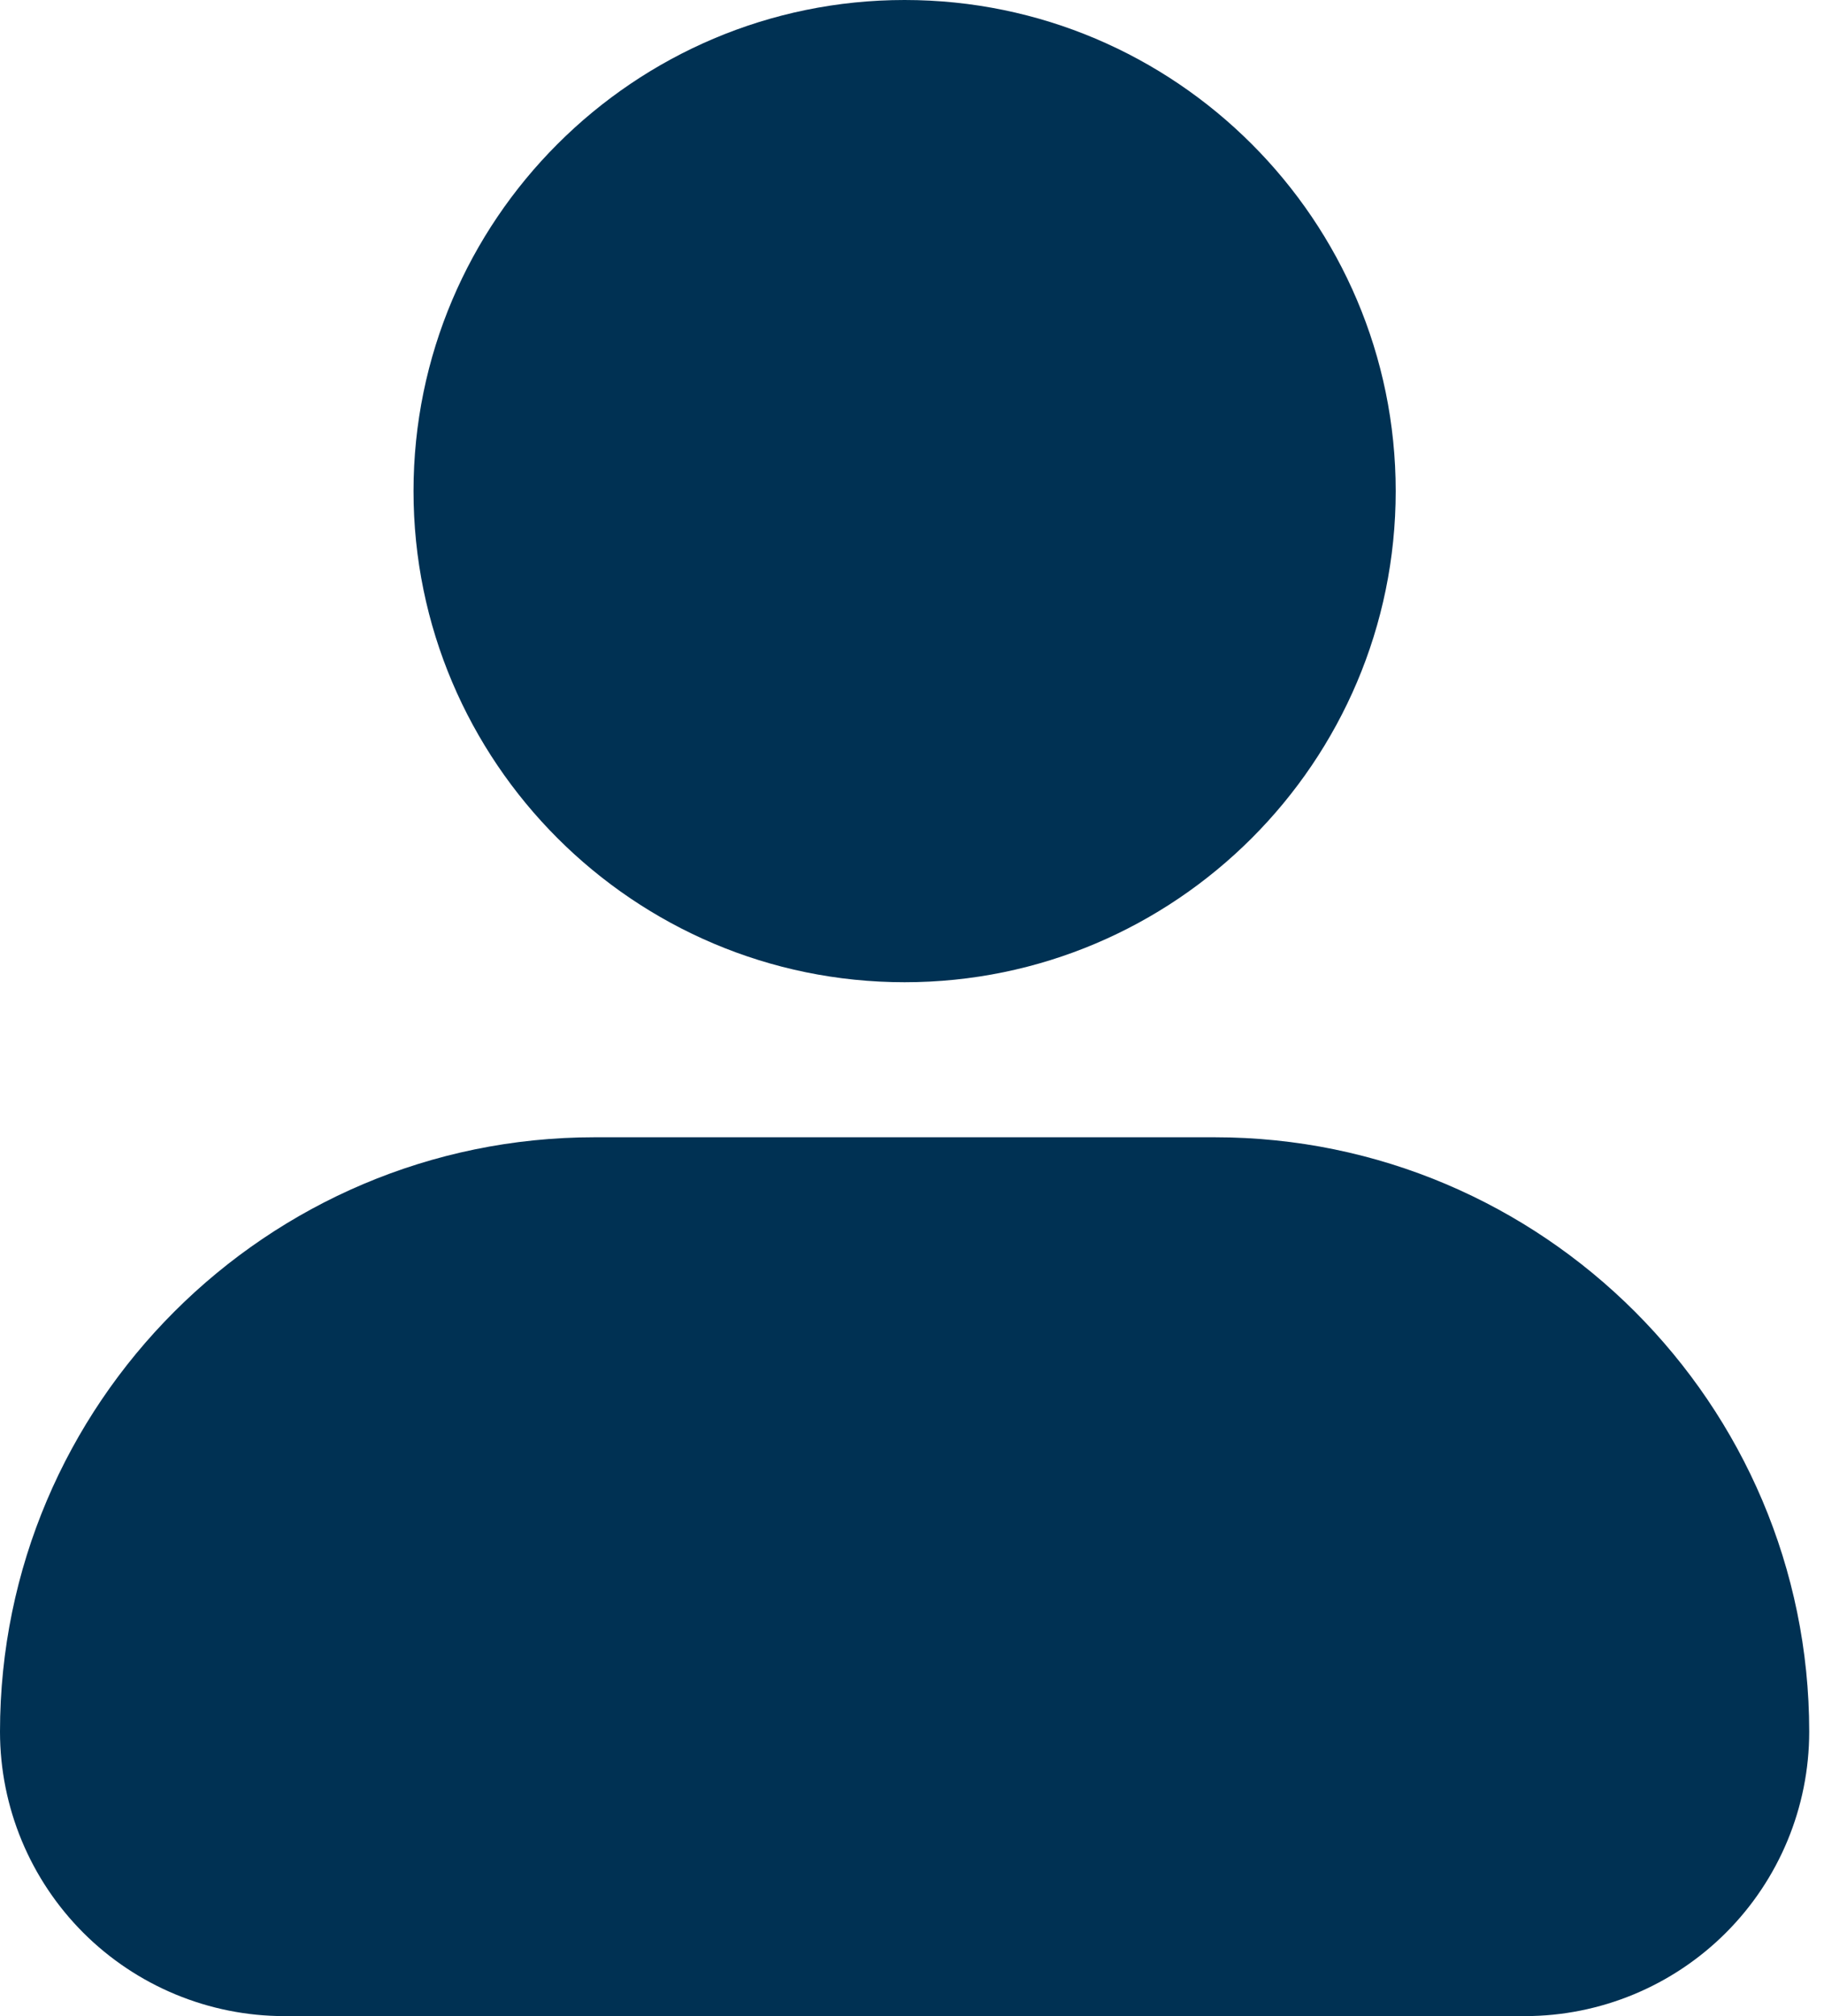
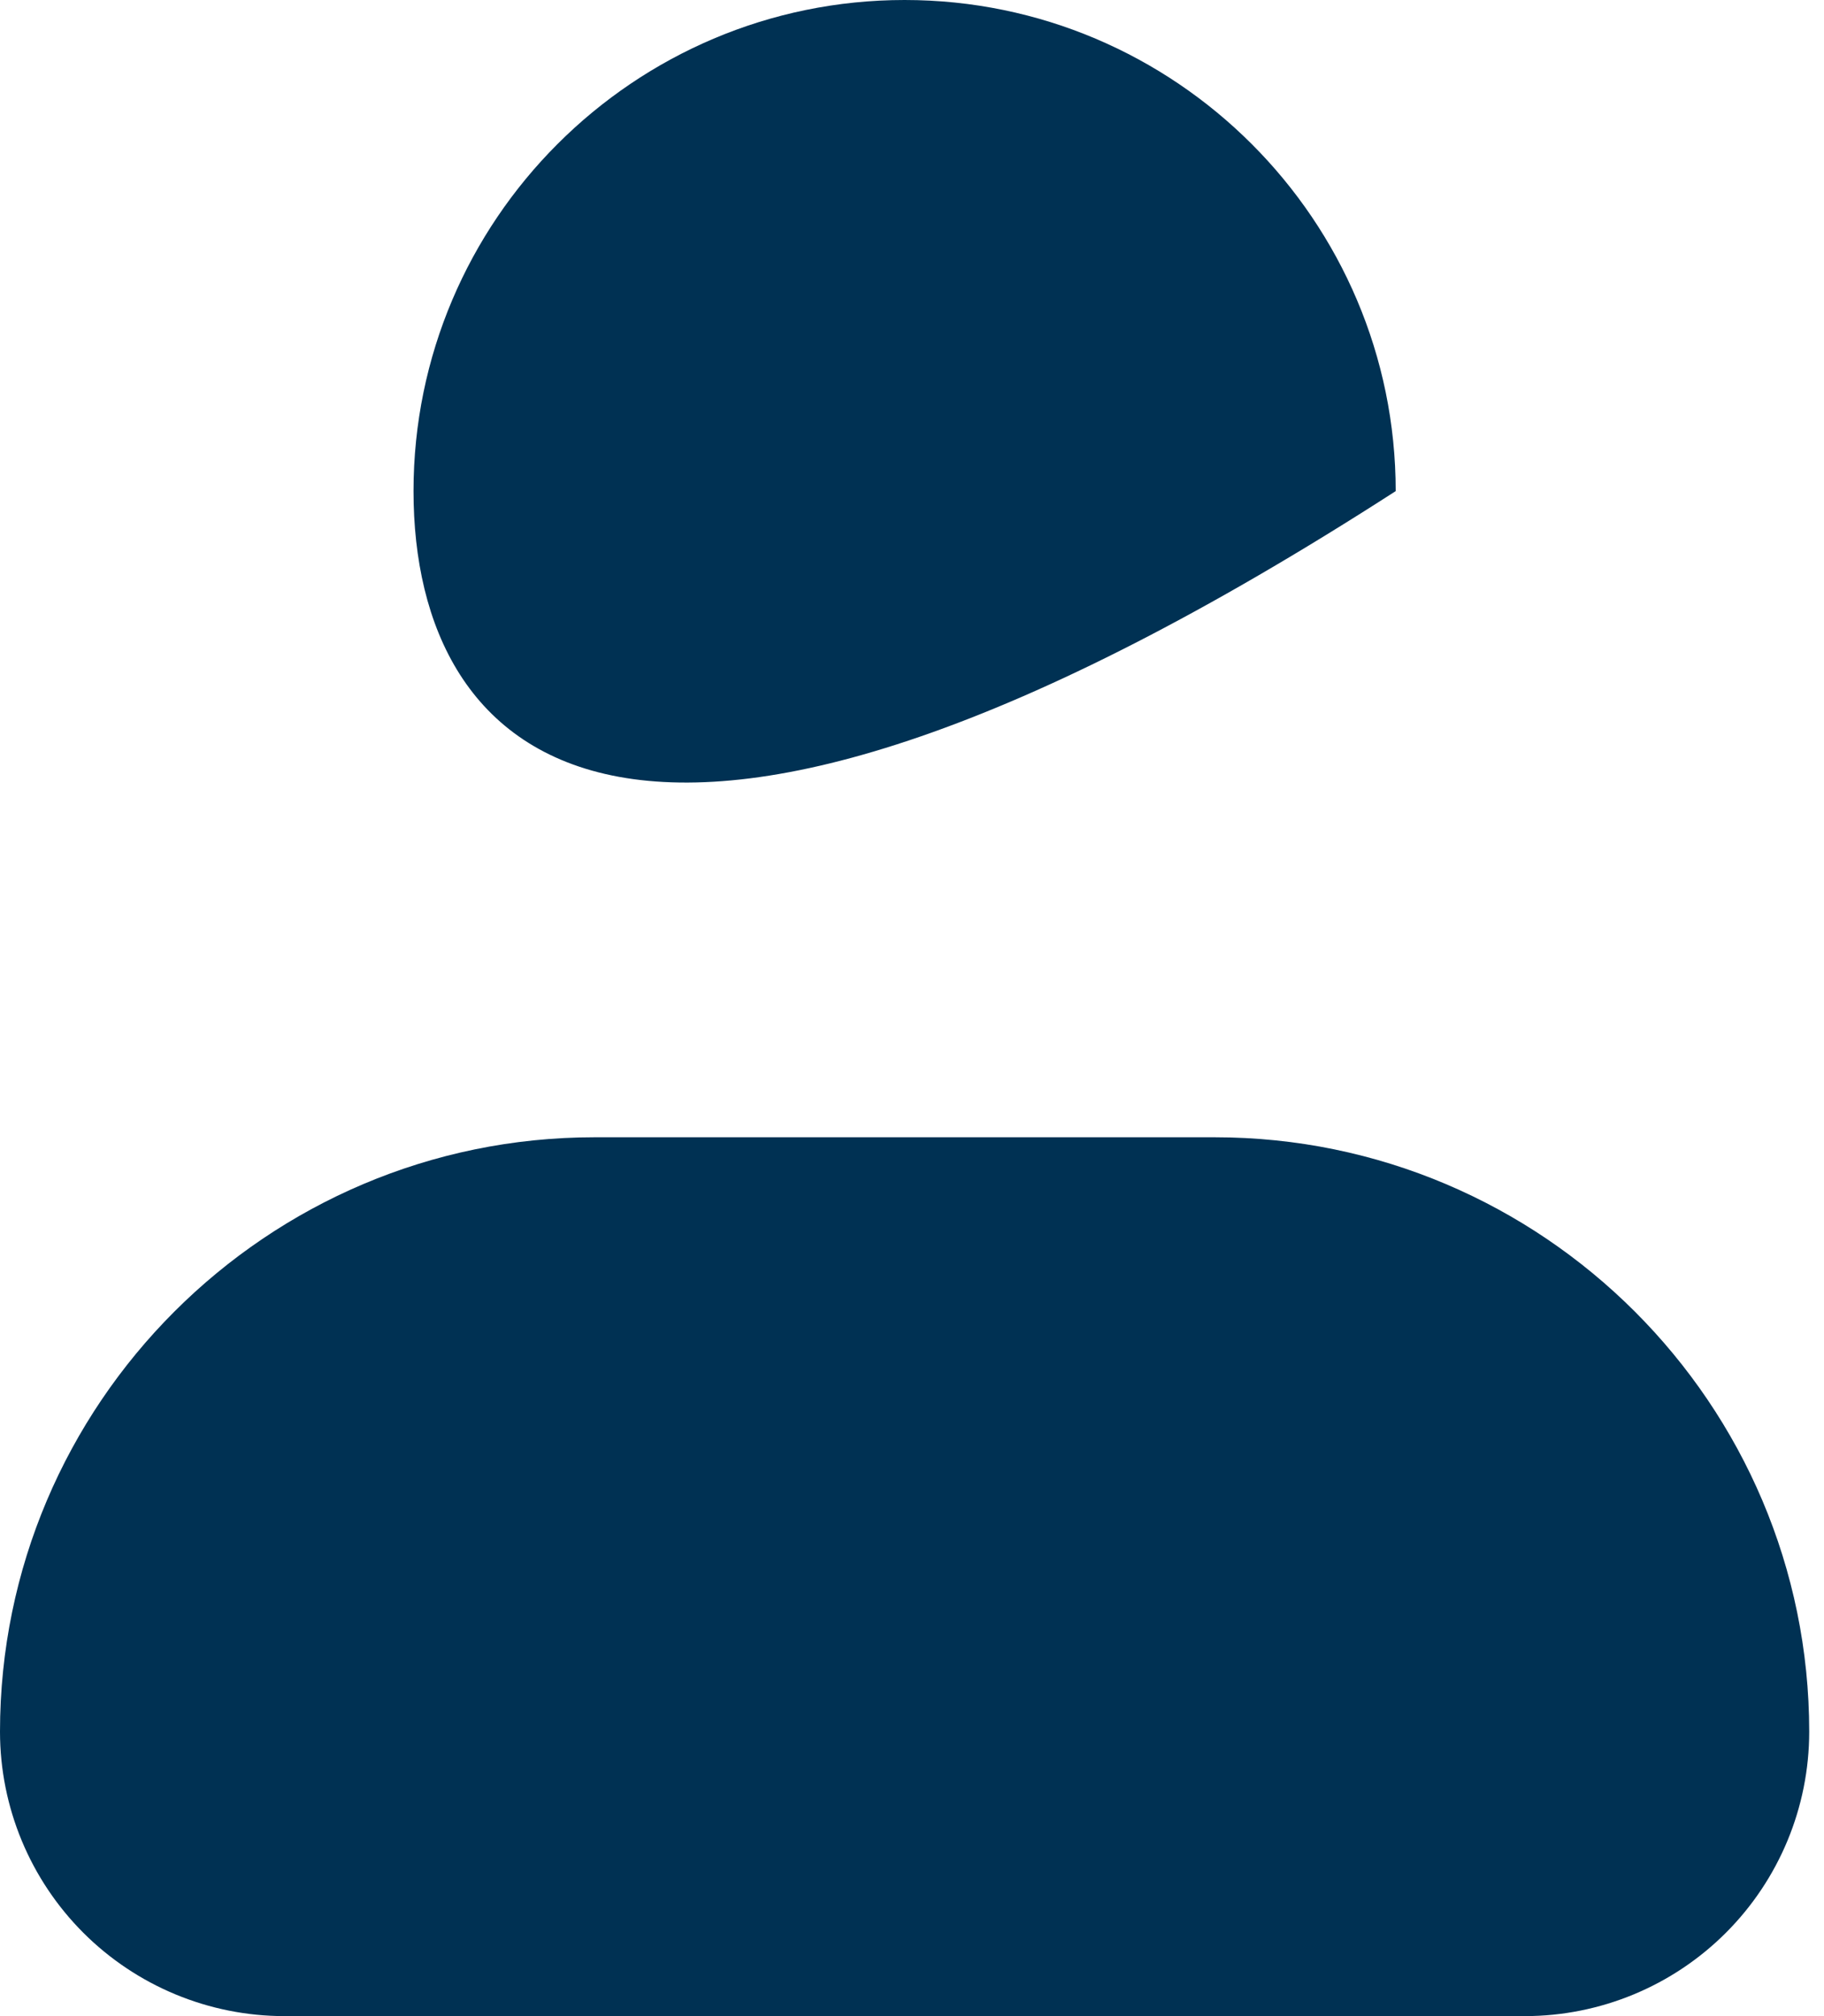
<svg xmlns="http://www.w3.org/2000/svg" width="38" height="42" viewBox="0 0 38 42" fill="none">
  <g id="Group">
-     <path id="Vector" d="M8.615 10.231C8.615 4.59 13.205 0 18.846 0C24.487 0 29.077 4.59 29.077 10.231C29.077 15.872 24.487 20.462 18.846 20.462C13.205 20.462 8.615 15.872 8.615 10.231ZM25.308 23.692H12.385C5.557 23.692 0 29.249 0 36.077C0.001 37.648 0.626 39.153 1.736 40.264C2.847 41.374 4.353 41.999 5.923 42H31.769C33.34 41.999 34.846 41.374 35.956 40.264C37.067 39.153 37.691 37.648 37.692 36.077C37.692 29.249 32.135 23.692 25.308 23.692Z" fill="#003153" />
+     <path id="Vector" d="M8.615 10.231C8.615 4.59 13.205 0 18.846 0C24.487 0 29.077 4.59 29.077 10.231C13.205 20.462 8.615 15.872 8.615 10.231ZM25.308 23.692H12.385C5.557 23.692 0 29.249 0 36.077C0.001 37.648 0.626 39.153 1.736 40.264C2.847 41.374 4.353 41.999 5.923 42H31.769C33.34 41.999 34.846 41.374 35.956 40.264C37.067 39.153 37.691 37.648 37.692 36.077C37.692 29.249 32.135 23.692 25.308 23.692Z" fill="#003153" />
  </g>
</svg>